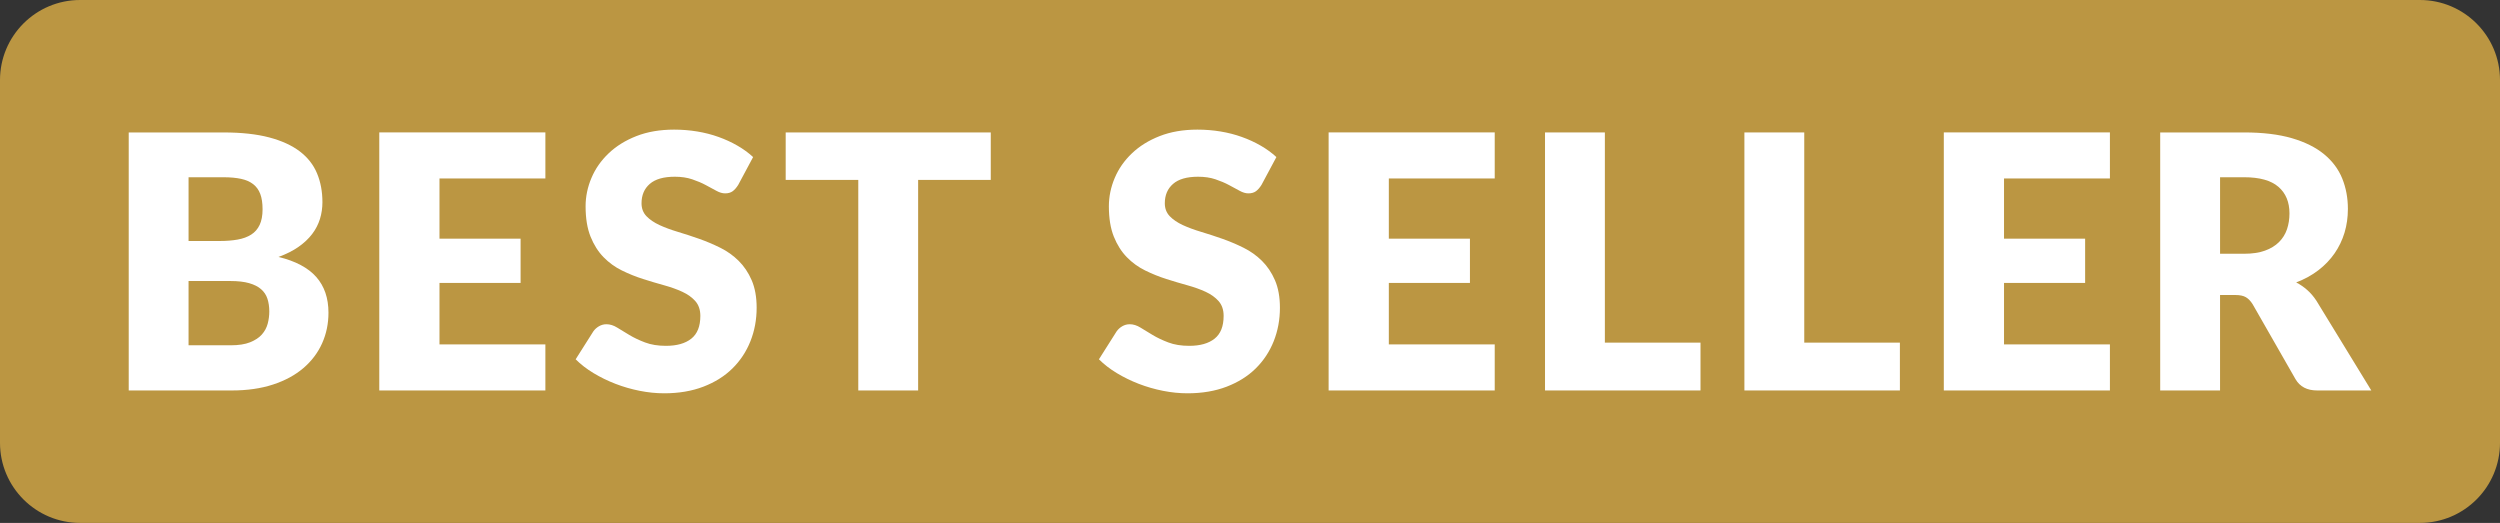
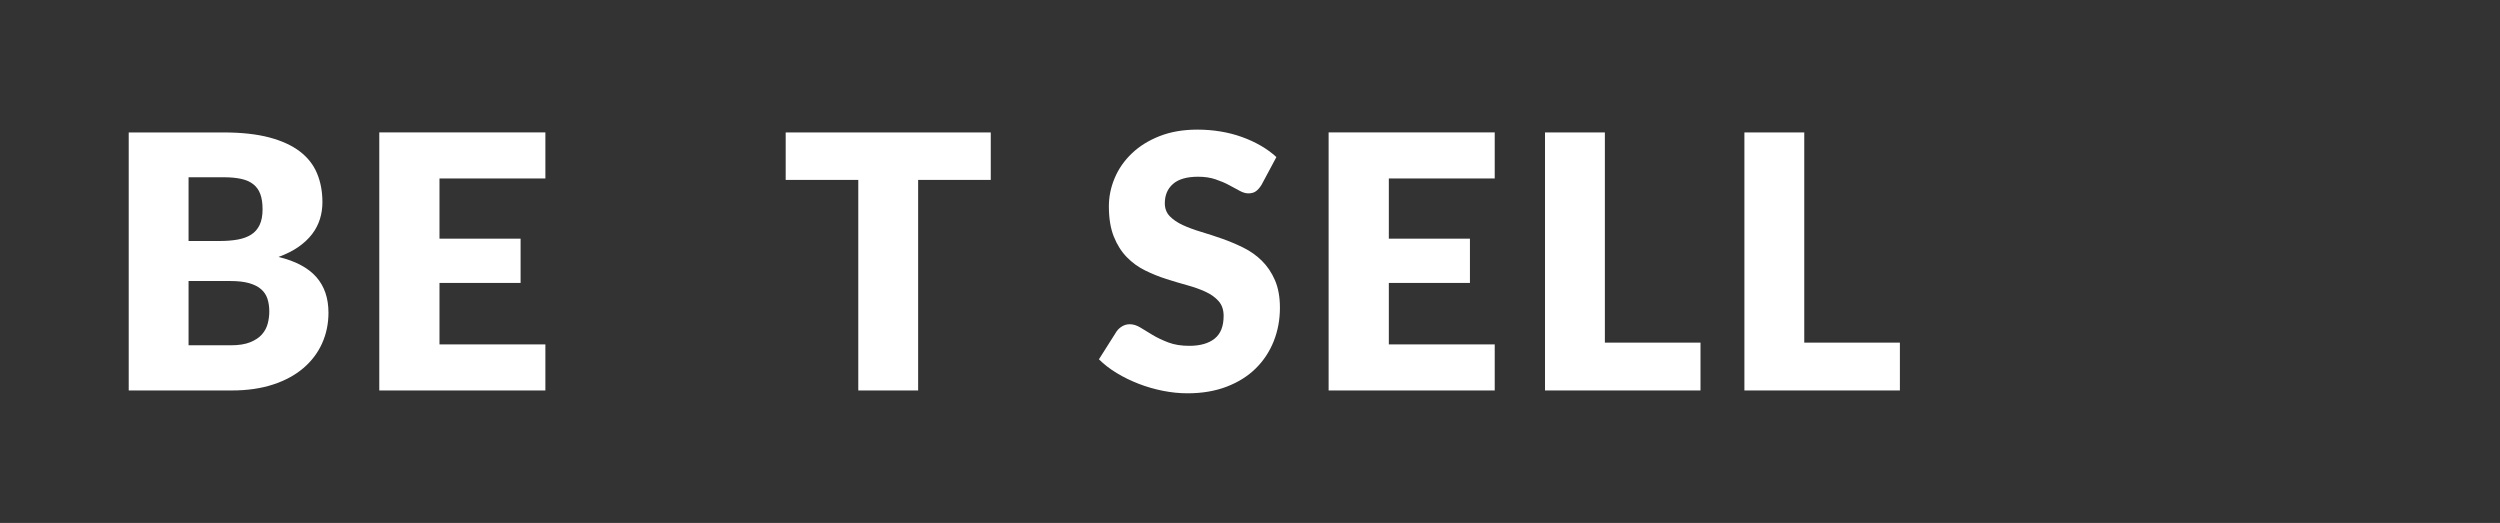
<svg xmlns="http://www.w3.org/2000/svg" version="1.1" x="0px" y="0px" viewBox="0 0 208.512 43.613" enable-background="new 0 0 208.512 43.613" xml:space="preserve">
  <rect x="0" y="0" width="208.512" height="43.613" fill="#333333" stroke="none" />
  <g id="Layer_2">
</g>
  <g id="Layer_1">
</g>
  <g id="Layer_3">
    <g>
-       <path fill="#BB9642" d="M201.83,43.613H6.682C2.992,43.613,0,40.621,0,36.931V6.682C0,2.992,2.992,0,6.682,0H201.83    c3.69,0,6.682,2.992,6.682,6.682v30.248C208.512,40.621,205.52,43.613,201.83,43.613z" />
      <g>
        <g>
          <path fill="#FFFFFF" d="M18.651,11.047c1.487,0,2.752,0.138,3.796,0.413c1.044,0.276,1.896,0.665,2.556,1.167      c0.659,0.502,1.14,1.113,1.439,1.832c0.301,0.719,0.45,1.521,0.45,2.407c0,0.482-0.068,0.947-0.206,1.396      c-0.139,0.448-0.354,0.866-0.65,1.256c-0.295,0.389-0.674,0.745-1.137,1.07s-1.02,0.605-1.669,0.842      c1.418,0.345,2.466,0.901,3.146,1.669c0.68,0.769,1.02,1.763,1.02,2.983c0,0.916-0.178,1.768-0.532,2.556      s-0.874,1.475-1.558,2.061c-0.685,0.586-1.529,1.044-2.533,1.373c-1.005,0.33-2.151,0.495-3.441,0.495h-8.596v-21.52H18.651z       M15.727,14.783V20.1h2.599c0.552,0,1.049-0.039,1.492-0.118c0.443-0.078,0.819-0.217,1.13-0.413      c0.311-0.197,0.547-0.468,0.709-0.812s0.243-0.778,0.243-1.3c0-0.512-0.063-0.938-0.191-1.277      c-0.128-0.34-0.325-0.613-0.591-0.82s-0.604-0.354-1.012-0.443c-0.409-0.088-0.894-0.133-1.455-0.133H15.727z M19.241,28.799      c0.66,0,1.199-0.083,1.617-0.251c0.419-0.167,0.746-0.384,0.982-0.649c0.236-0.267,0.398-0.566,0.487-0.901      s0.133-0.674,0.133-1.019c0-0.395-0.052-0.749-0.155-1.063c-0.103-0.315-0.28-0.581-0.531-0.798s-0.583-0.384-0.997-0.502      c-0.413-0.118-0.936-0.178-1.565-0.178h-3.485v5.361H19.241z" />
          <path fill="#FFFFFF" d="M36.655,14.886v5.021h6.765v3.693h-6.765v5.125h8.832v3.84H31.634v-21.52h13.854v3.84H36.655z" />
-           <path fill="#FFFFFF" d="M61.572,15.419c-0.148,0.236-0.303,0.413-0.466,0.531c-0.162,0.118-0.372,0.178-0.628,0.178      c-0.227,0-0.47-0.071-0.73-0.215c-0.262-0.143-0.557-0.303-0.887-0.479c-0.33-0.178-0.706-0.337-1.13-0.48      c-0.423-0.143-0.906-0.214-1.447-0.214c-0.936,0-1.632,0.199-2.09,0.599c-0.458,0.398-0.687,0.938-0.687,1.617      c0,0.433,0.138,0.792,0.413,1.078c0.275,0.285,0.638,0.531,1.086,0.738s0.96,0.396,1.536,0.568      c0.576,0.173,1.164,0.364,1.765,0.576s1.189,0.46,1.765,0.746c0.576,0.285,1.088,0.649,1.536,1.093s0.811,0.982,1.086,1.617      s0.414,1.401,0.414,2.297c0,0.994-0.173,1.925-0.518,2.791c-0.345,0.867-0.845,1.623-1.499,2.268      c-0.655,0.646-1.462,1.152-2.422,1.521s-2.051,0.554-3.271,0.554c-0.67,0-1.352-0.069-2.046-0.207s-1.366-0.332-2.017-0.583      c-0.649-0.251-1.26-0.549-1.831-0.894s-1.068-0.729-1.492-1.152l1.478-2.334c0.118-0.167,0.273-0.308,0.465-0.421      c0.192-0.112,0.401-0.169,0.628-0.169c0.296,0,0.593,0.093,0.894,0.28s0.64,0.394,1.02,0.62c0.379,0.227,0.814,0.434,1.307,0.62      c0.492,0.188,1.073,0.281,1.743,0.281c0.905,0,1.609-0.199,2.112-0.599c0.502-0.398,0.753-1.031,0.753-1.897      c0-0.503-0.138-0.911-0.413-1.227c-0.276-0.314-0.638-0.575-1.086-0.782s-0.958-0.389-1.528-0.547      c-0.571-0.157-1.157-0.332-1.758-0.524c-0.601-0.191-1.187-0.428-1.758-0.709c-0.571-0.28-1.081-0.649-1.528-1.107      c-0.448-0.458-0.811-1.029-1.086-1.713c-0.275-0.685-0.414-1.529-0.414-2.533c0-0.808,0.163-1.596,0.488-2.363      c0.324-0.769,0.802-1.452,1.433-2.053c0.63-0.601,1.402-1.081,2.318-1.44s1.965-0.539,3.146-0.539      c0.659,0,1.302,0.052,1.927,0.155s1.219,0.256,1.78,0.458c0.562,0.201,1.085,0.442,1.573,0.724      c0.487,0.28,0.923,0.598,1.307,0.952L61.572,15.419z" />
          <path fill="#FFFFFF" d="M82.633,15.005h-6.056v17.562h-4.992V15.005H65.53v-3.958h17.104V15.005z" />
          <path fill="#FFFFFF" d="M105.216,15.419c-0.148,0.236-0.303,0.413-0.466,0.531c-0.162,0.118-0.372,0.178-0.628,0.178      c-0.227,0-0.47-0.071-0.73-0.215c-0.262-0.143-0.557-0.303-0.887-0.479c-0.33-0.178-0.706-0.337-1.13-0.48      c-0.423-0.143-0.906-0.214-1.447-0.214c-0.936,0-1.632,0.199-2.09,0.599c-0.458,0.398-0.687,0.938-0.687,1.617      c0,0.433,0.138,0.792,0.413,1.078c0.275,0.285,0.638,0.531,1.086,0.738s0.96,0.396,1.536,0.568      c0.576,0.173,1.164,0.364,1.765,0.576s1.189,0.46,1.765,0.746c0.576,0.285,1.088,0.649,1.536,1.093s0.811,0.982,1.086,1.617      s0.414,1.401,0.414,2.297c0,0.994-0.173,1.925-0.518,2.791c-0.345,0.867-0.845,1.623-1.499,2.268      c-0.655,0.646-1.462,1.152-2.422,1.521s-2.051,0.554-3.271,0.554c-0.67,0-1.352-0.069-2.046-0.207s-1.366-0.332-2.017-0.583      c-0.649-0.251-1.26-0.549-1.831-0.894s-1.068-0.729-1.492-1.152l1.478-2.334c0.118-0.167,0.273-0.308,0.465-0.421      c0.192-0.112,0.401-0.169,0.628-0.169c0.296,0,0.593,0.093,0.894,0.28s0.64,0.394,1.02,0.62c0.379,0.227,0.814,0.434,1.307,0.62      c0.492,0.188,1.073,0.281,1.743,0.281c0.905,0,1.609-0.199,2.112-0.599c0.502-0.398,0.753-1.031,0.753-1.897      c0-0.503-0.138-0.911-0.413-1.227c-0.276-0.314-0.638-0.575-1.086-0.782s-0.958-0.389-1.528-0.547      c-0.571-0.157-1.157-0.332-1.758-0.524c-0.601-0.191-1.187-0.428-1.758-0.709c-0.571-0.28-1.081-0.649-1.528-1.107      c-0.448-0.458-0.811-1.029-1.086-1.713c-0.275-0.685-0.414-1.529-0.414-2.533c0-0.808,0.163-1.596,0.488-2.363      c0.324-0.769,0.802-1.452,1.433-2.053c0.63-0.601,1.402-1.081,2.318-1.44s1.965-0.539,3.146-0.539      c0.659,0,1.302,0.052,1.927,0.155s1.219,0.256,1.78,0.458c0.562,0.201,1.085,0.442,1.573,0.724      c0.487,0.28,0.923,0.598,1.307,0.952L105.216,15.419z" />
          <path fill="#FFFFFF" d="M115.835,14.886v5.021h6.765v3.693h-6.765v5.125h8.832v3.84h-13.854v-21.52h13.854v3.84H115.835z" />
          <path fill="#FFFFFF" d="M141.83,28.578v3.988h-12.968v-21.52h4.992v17.531H141.83z" />
          <path fill="#FFFFFF" d="M158.46,28.578v3.988h-12.968v-21.52h4.992v17.531H158.46z" />
-           <path fill="#FFFFFF" d="M167.145,14.886v5.021h6.765v3.693h-6.765v5.125h8.832v3.84h-13.854v-21.52h13.854v3.84H167.145z" />
-           <path fill="#FFFFFF" d="M197.778,32.566h-4.52c-0.837,0-1.438-0.315-1.803-0.945l-3.574-6.248      c-0.167-0.266-0.354-0.46-0.561-0.583c-0.207-0.123-0.503-0.185-0.887-0.185h-1.27v7.961h-4.992v-21.52h7      c1.556,0,2.883,0.16,3.98,0.479c1.099,0.32,1.994,0.767,2.688,1.337c0.694,0.571,1.198,1.246,1.514,2.023      c0.315,0.778,0.473,1.625,0.473,2.541c0,0.699-0.094,1.358-0.28,1.979c-0.188,0.62-0.463,1.194-0.827,1.721      c-0.364,0.527-0.814,0.997-1.352,1.411c-0.537,0.413-1.154,0.753-1.854,1.019c0.325,0.168,0.63,0.377,0.916,0.628      c0.285,0.251,0.541,0.549,0.768,0.894L197.778,32.566z M187.172,21.164c0.68,0,1.258-0.086,1.736-0.259      c0.477-0.172,0.868-0.411,1.174-0.716c0.305-0.306,0.526-0.662,0.665-1.071c0.138-0.408,0.206-0.849,0.206-1.321      c0-0.945-0.308-1.684-0.923-2.216c-0.615-0.531-1.568-0.798-2.858-0.798h-2.008v6.381H187.172z" />
        </g>
      </g>
    </g>
  </g>
</svg>